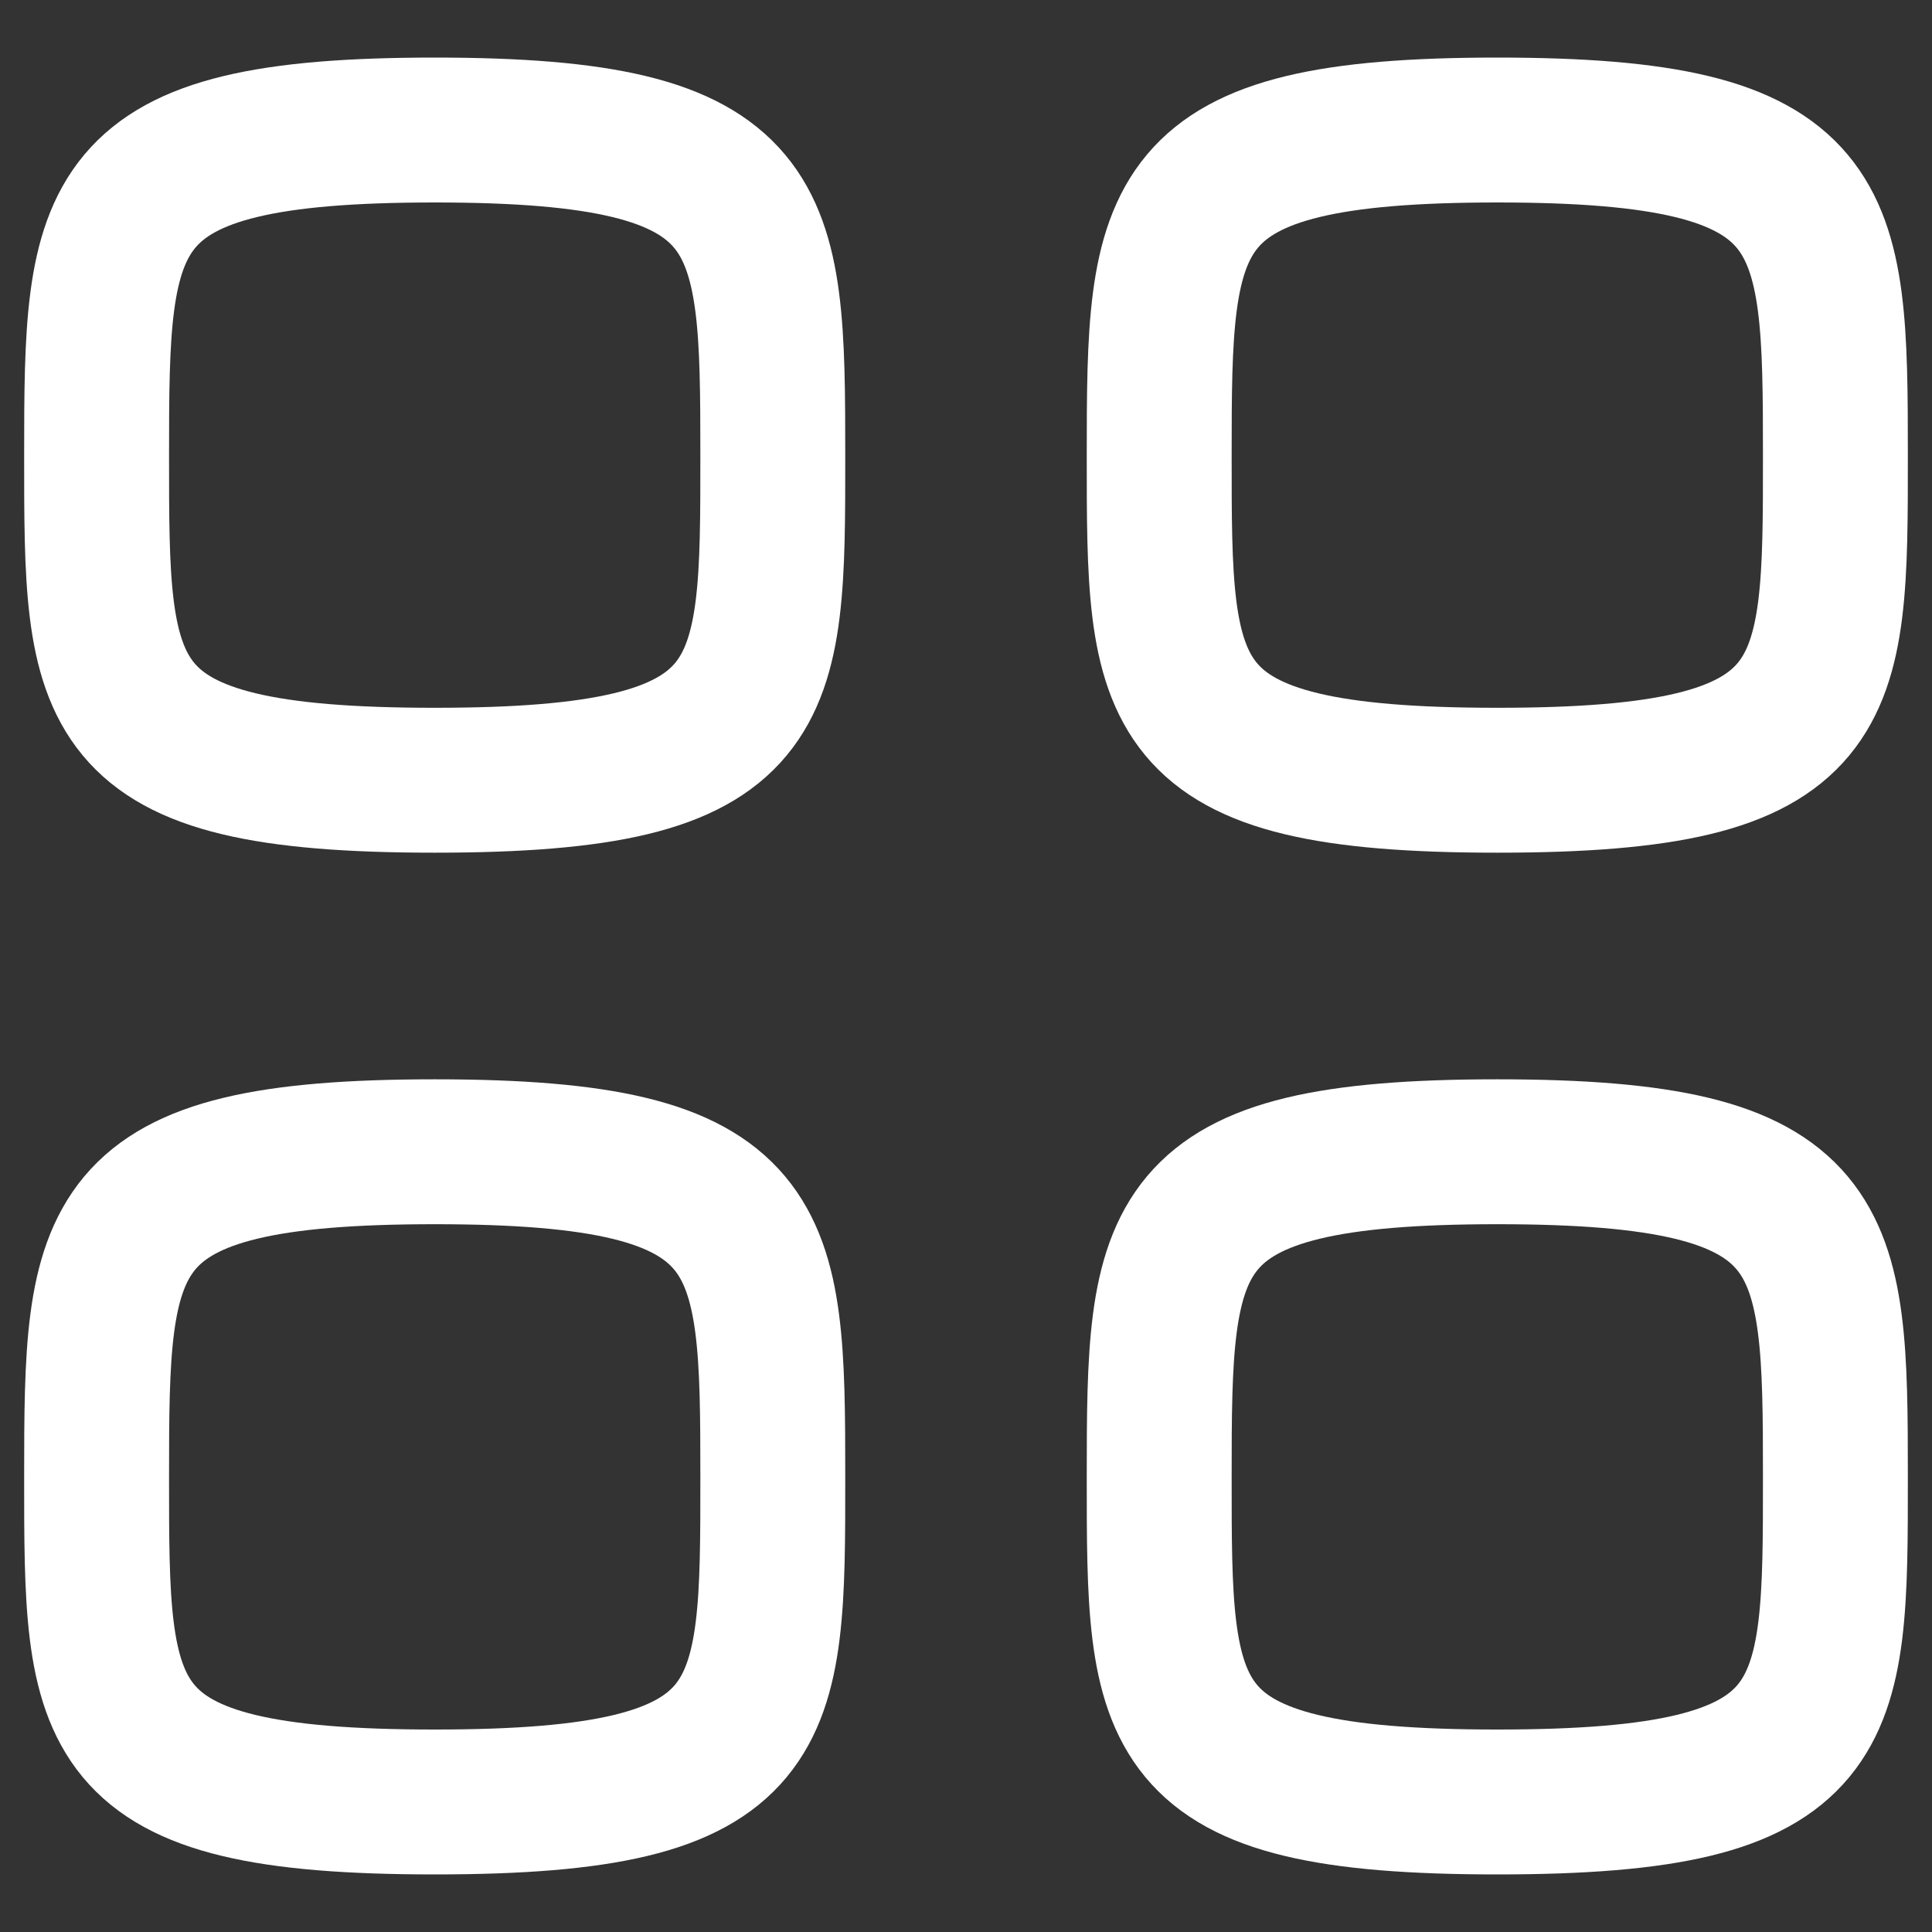
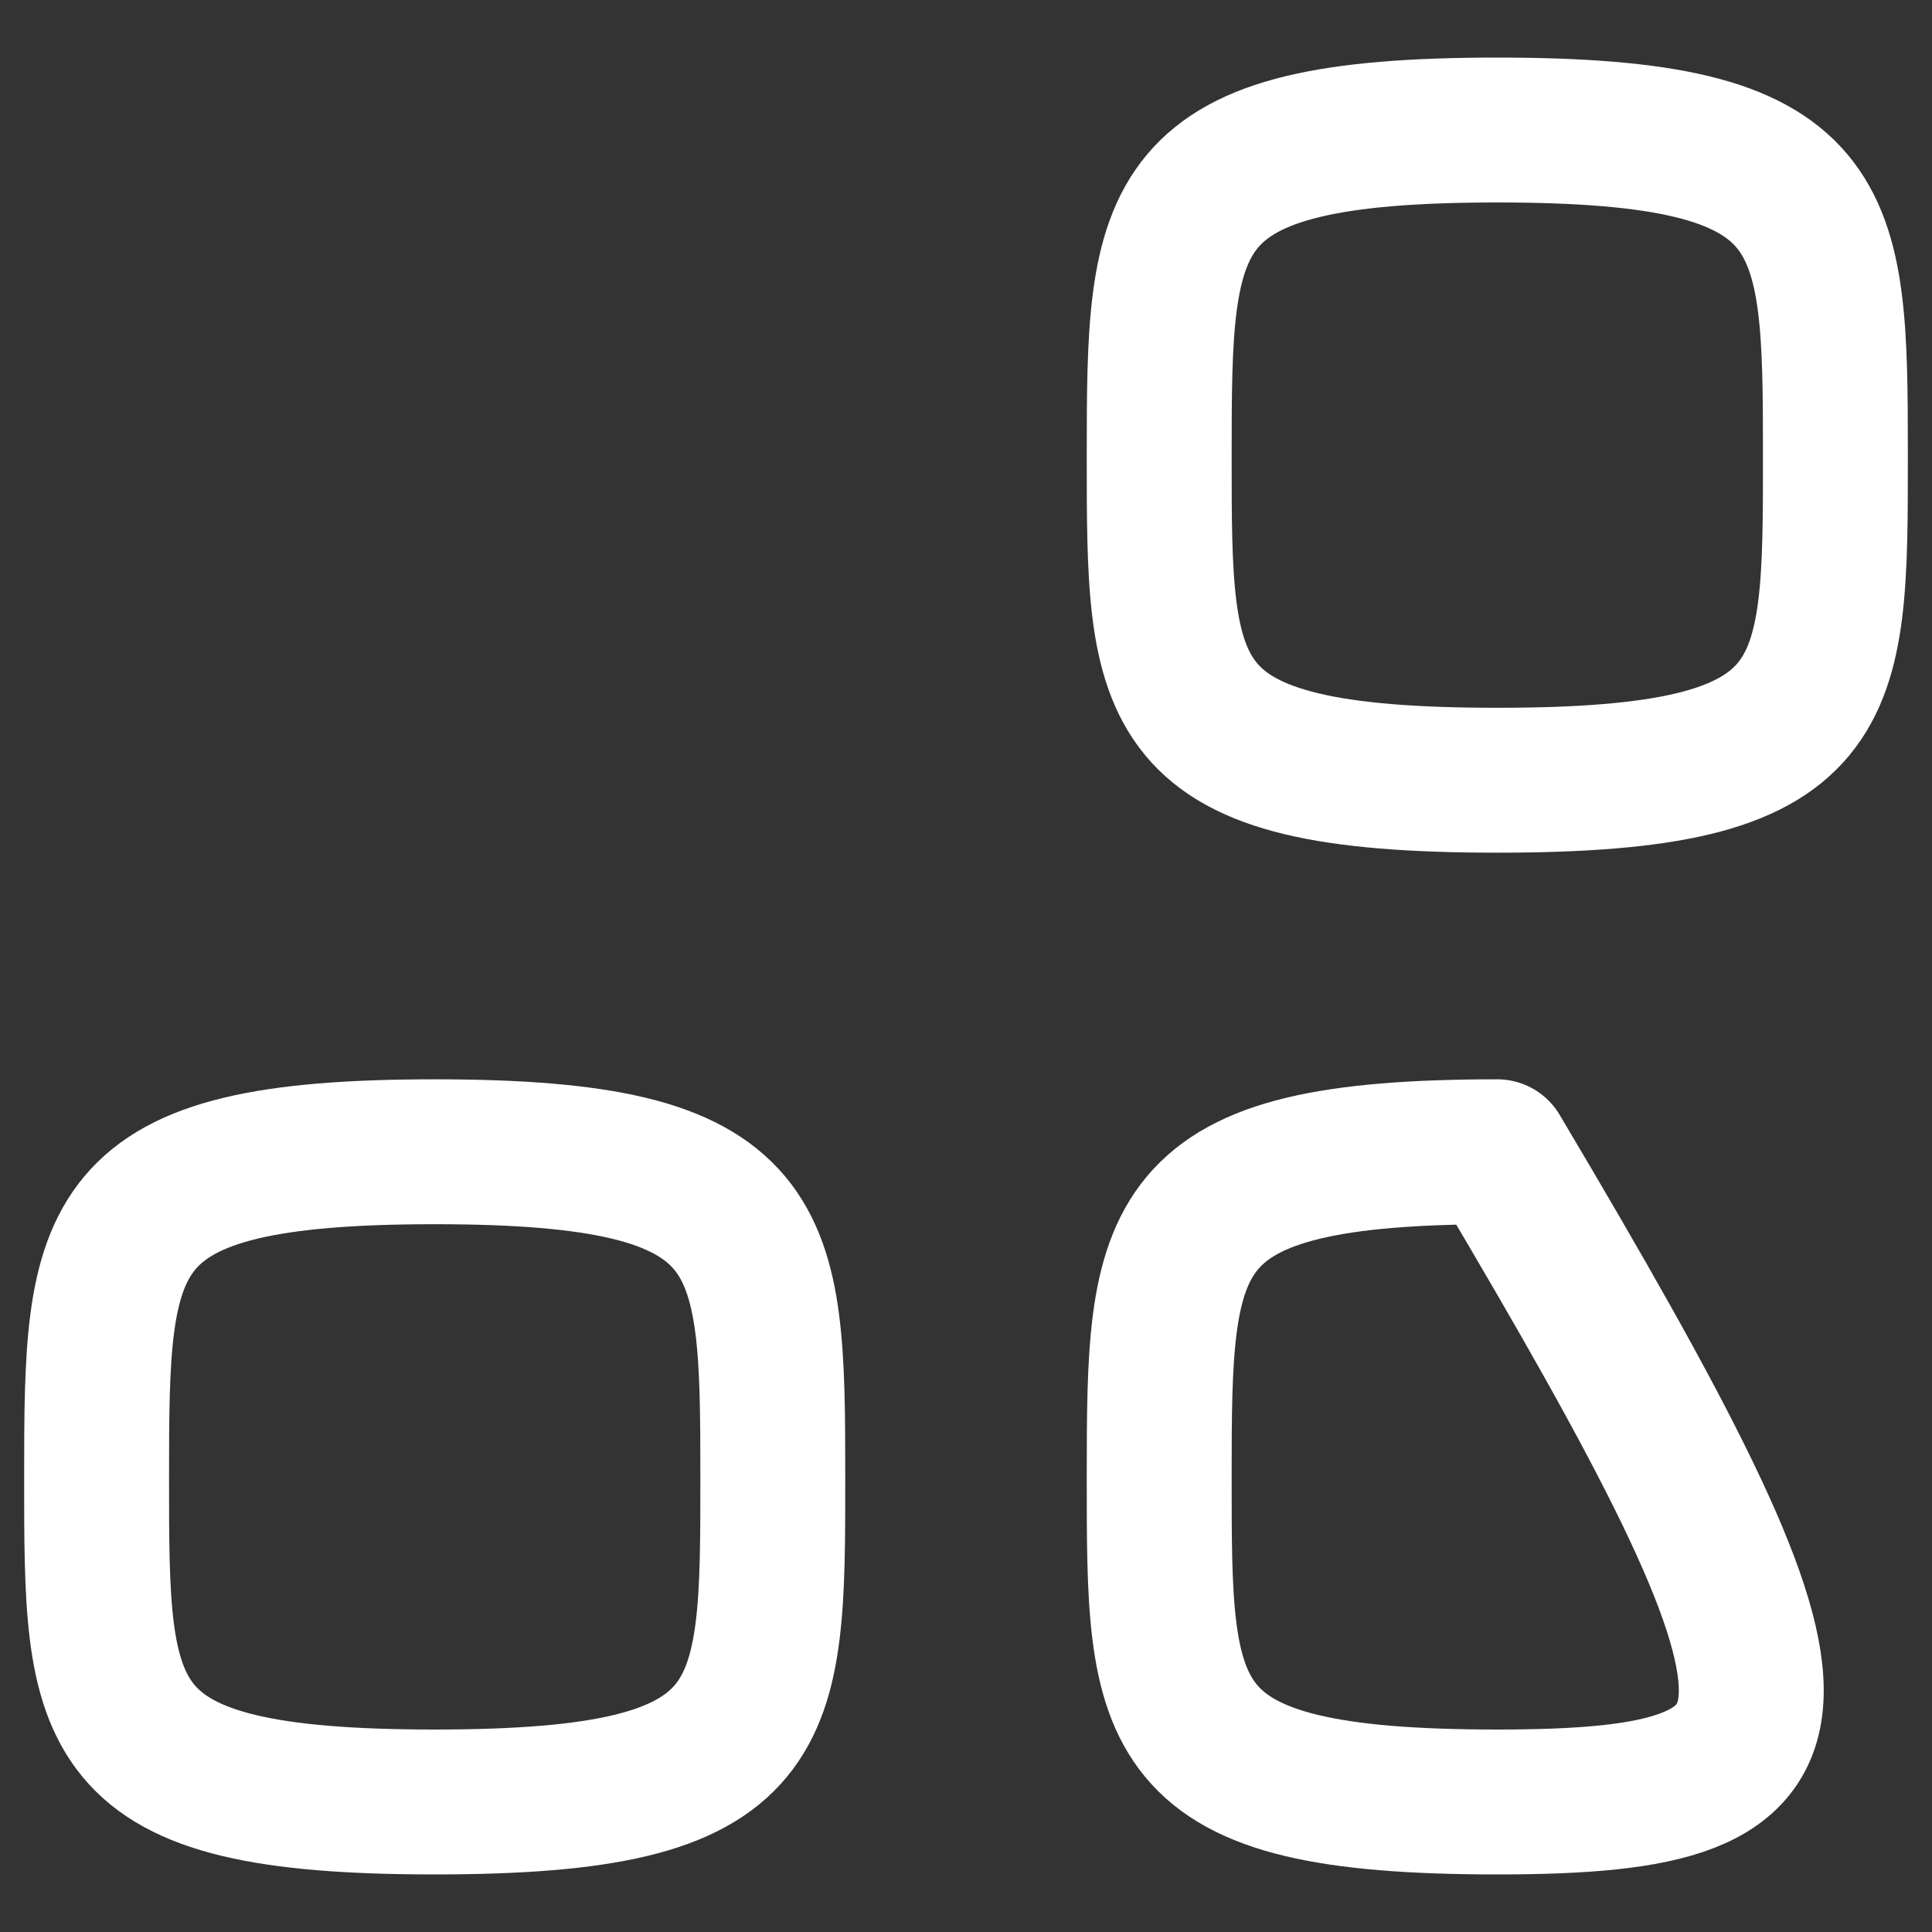
<svg xmlns="http://www.w3.org/2000/svg" width="20" height="20" viewBox="0 0 20 20" fill="none">
  <rect x="0" y="0" width="20" height="20" fill="#333333" stroke="none" />
-   <path fill-rule="evenodd" clip-rule="evenodd" d="M1 4.712C1 2.187 1.028 1.346 4.5 1.346C7.972 1.346 8 2.187 8 4.712C8 7.236 8.011 8.077 4.5 8.077C0.989 8.077 1 7.236 1 4.712Z" stroke="white" stroke-width="1.5" stroke-linecap="round" stroke-linejoin="round" />
  <path fill-rule="evenodd" clip-rule="evenodd" d="M12 4.712C12 2.187 12.028 1.346 15.5 1.346C18.972 1.346 19 2.187 19 4.712C19 7.236 19.011 8.077 15.5 8.077C11.989 8.077 12 7.236 12 4.712Z" stroke="white" stroke-width="1.5" stroke-linecap="round" stroke-linejoin="round" />
  <path fill-rule="evenodd" clip-rule="evenodd" d="M1 15.288C1 12.764 1.028 11.923 4.5 11.923C7.972 11.923 8 12.764 8 15.288C8 17.812 8.011 18.654 4.5 18.654C0.989 18.654 1 17.812 1 15.288Z" stroke="white" stroke-width="1.5" stroke-linecap="round" stroke-linejoin="round" />
-   <path fill-rule="evenodd" clip-rule="evenodd" d="M12 15.288C12 12.764 12.028 11.923 15.5 11.923C18.972 11.923 19 12.764 19 15.288C19 17.812 19.011 18.654 15.5 18.654C11.989 18.654 12 17.812 12 15.288Z" stroke="white" stroke-width="1.5" stroke-linecap="round" stroke-linejoin="round" />
+   <path fill-rule="evenodd" clip-rule="evenodd" d="M12 15.288C12 12.764 12.028 11.923 15.5 11.923C19 17.812 19.011 18.654 15.5 18.654C11.989 18.654 12 17.812 12 15.288Z" stroke="white" stroke-width="1.5" stroke-linecap="round" stroke-linejoin="round" />
</svg>